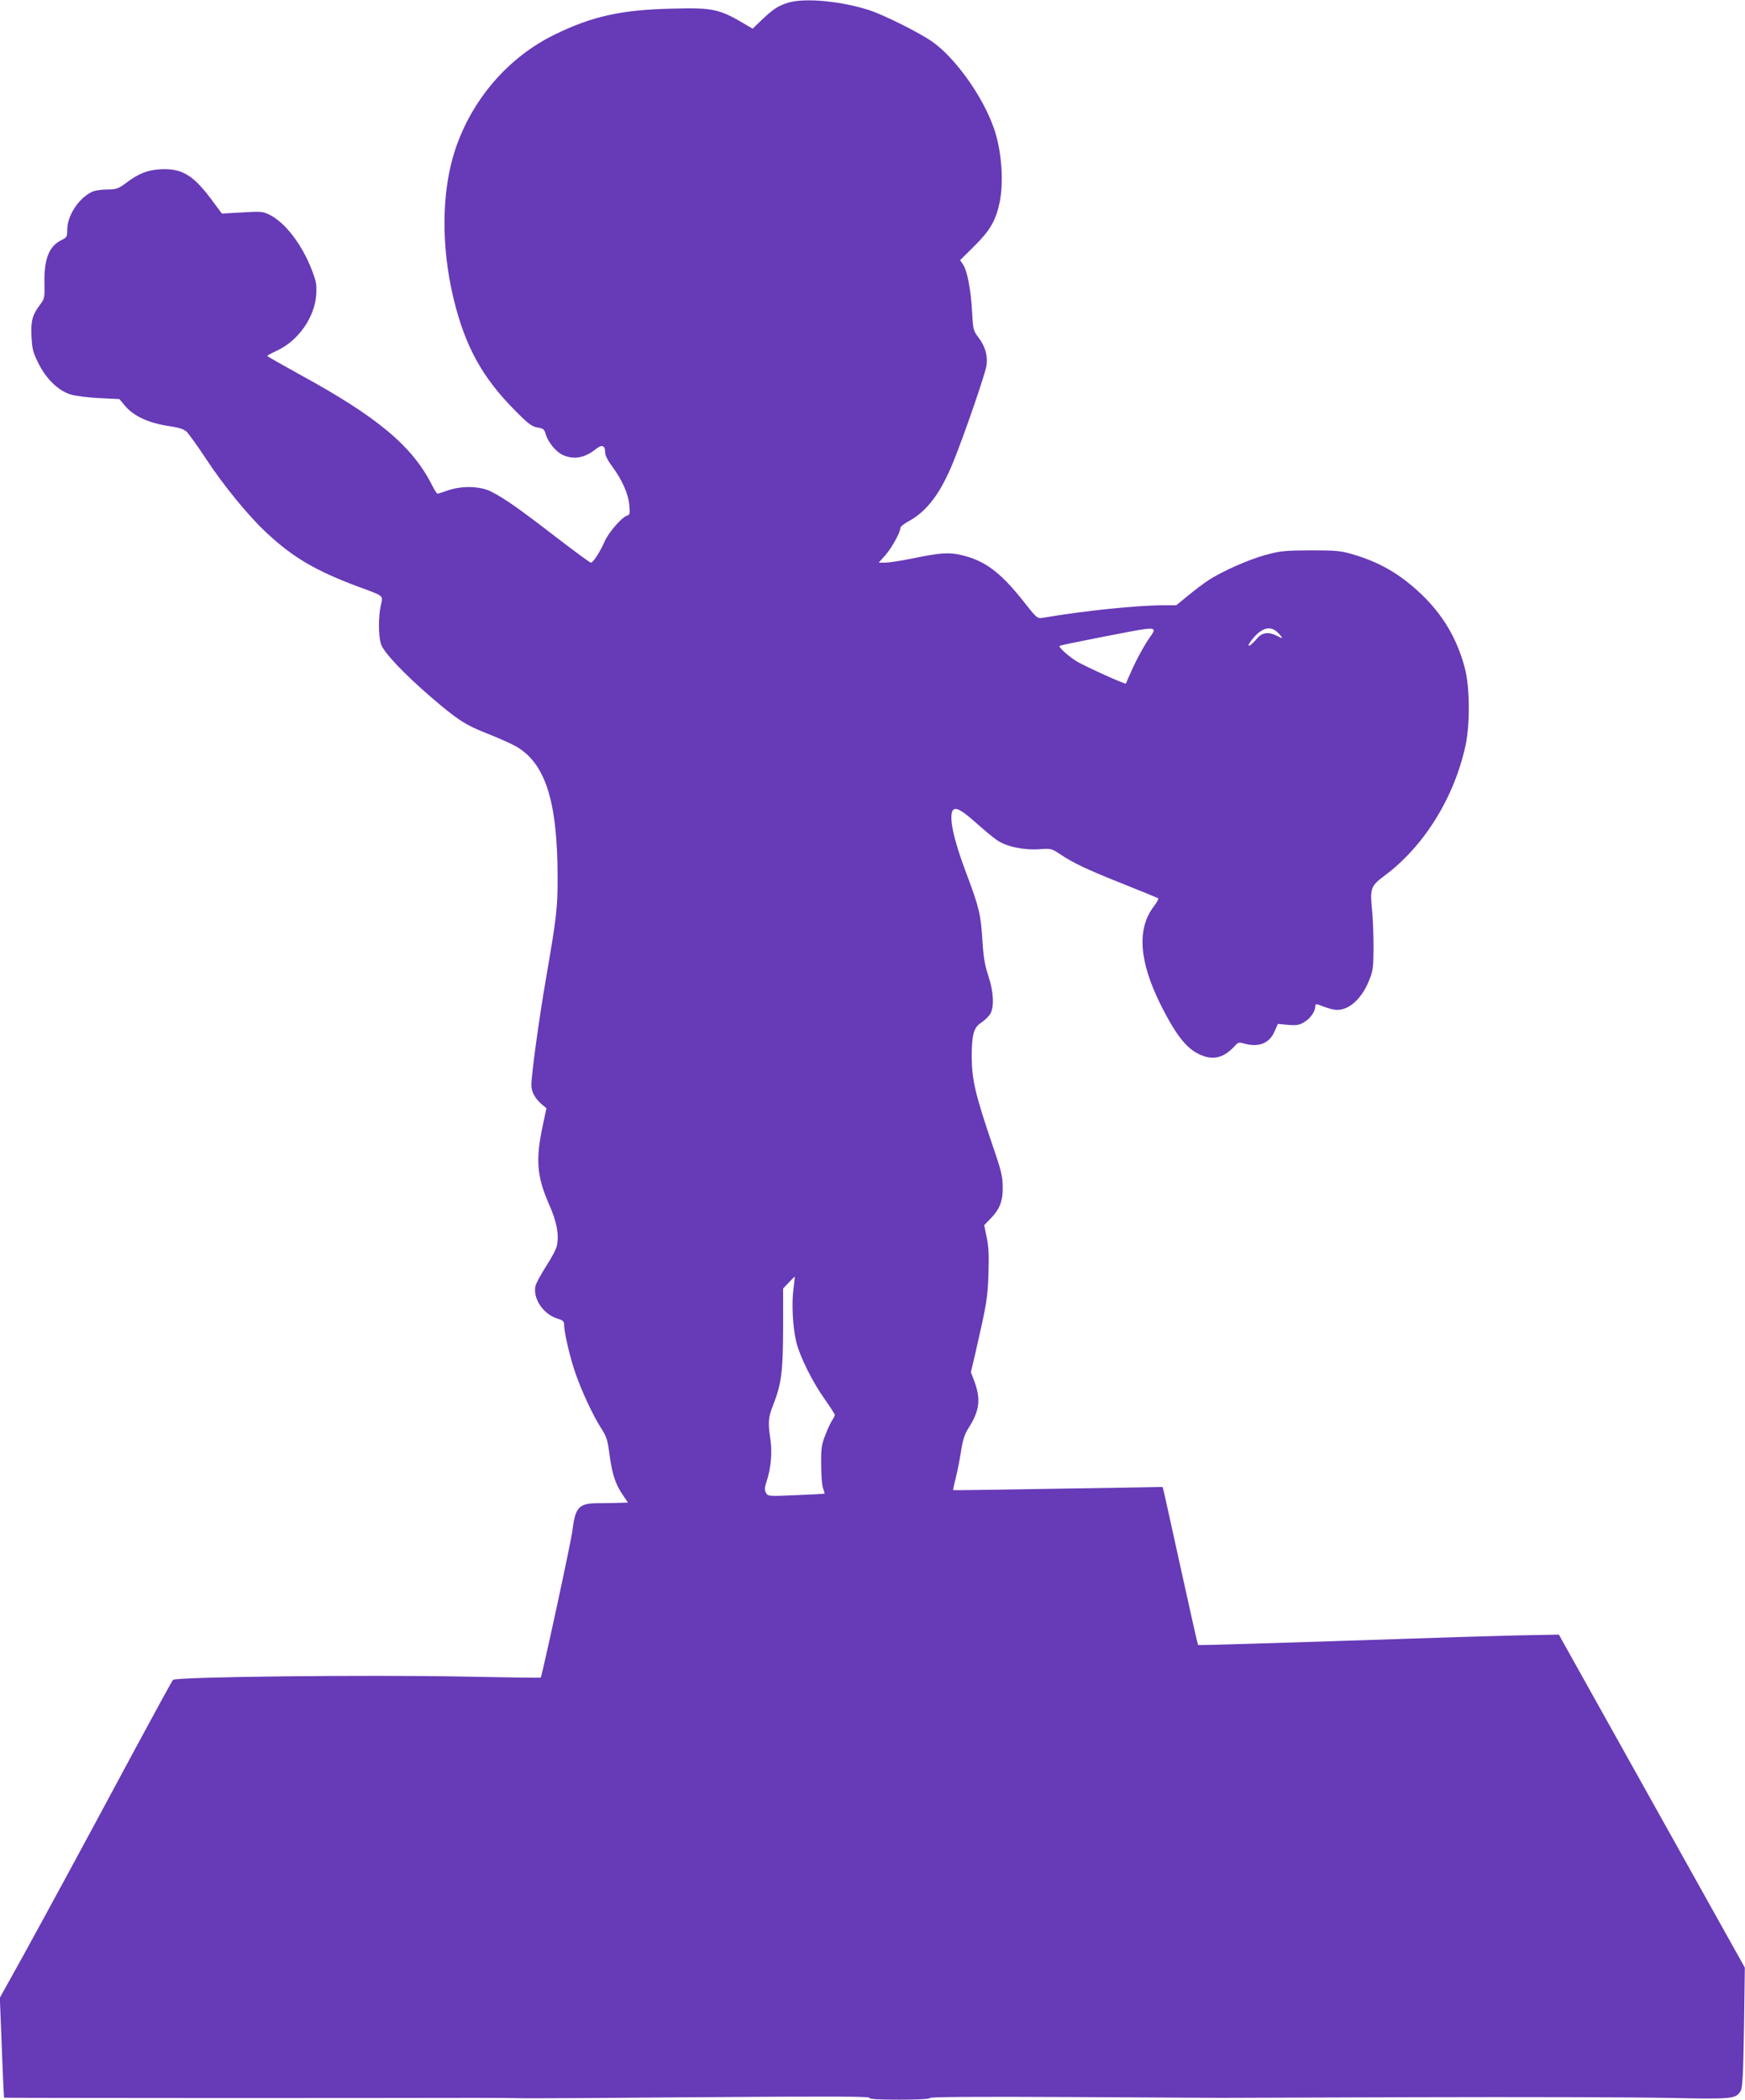
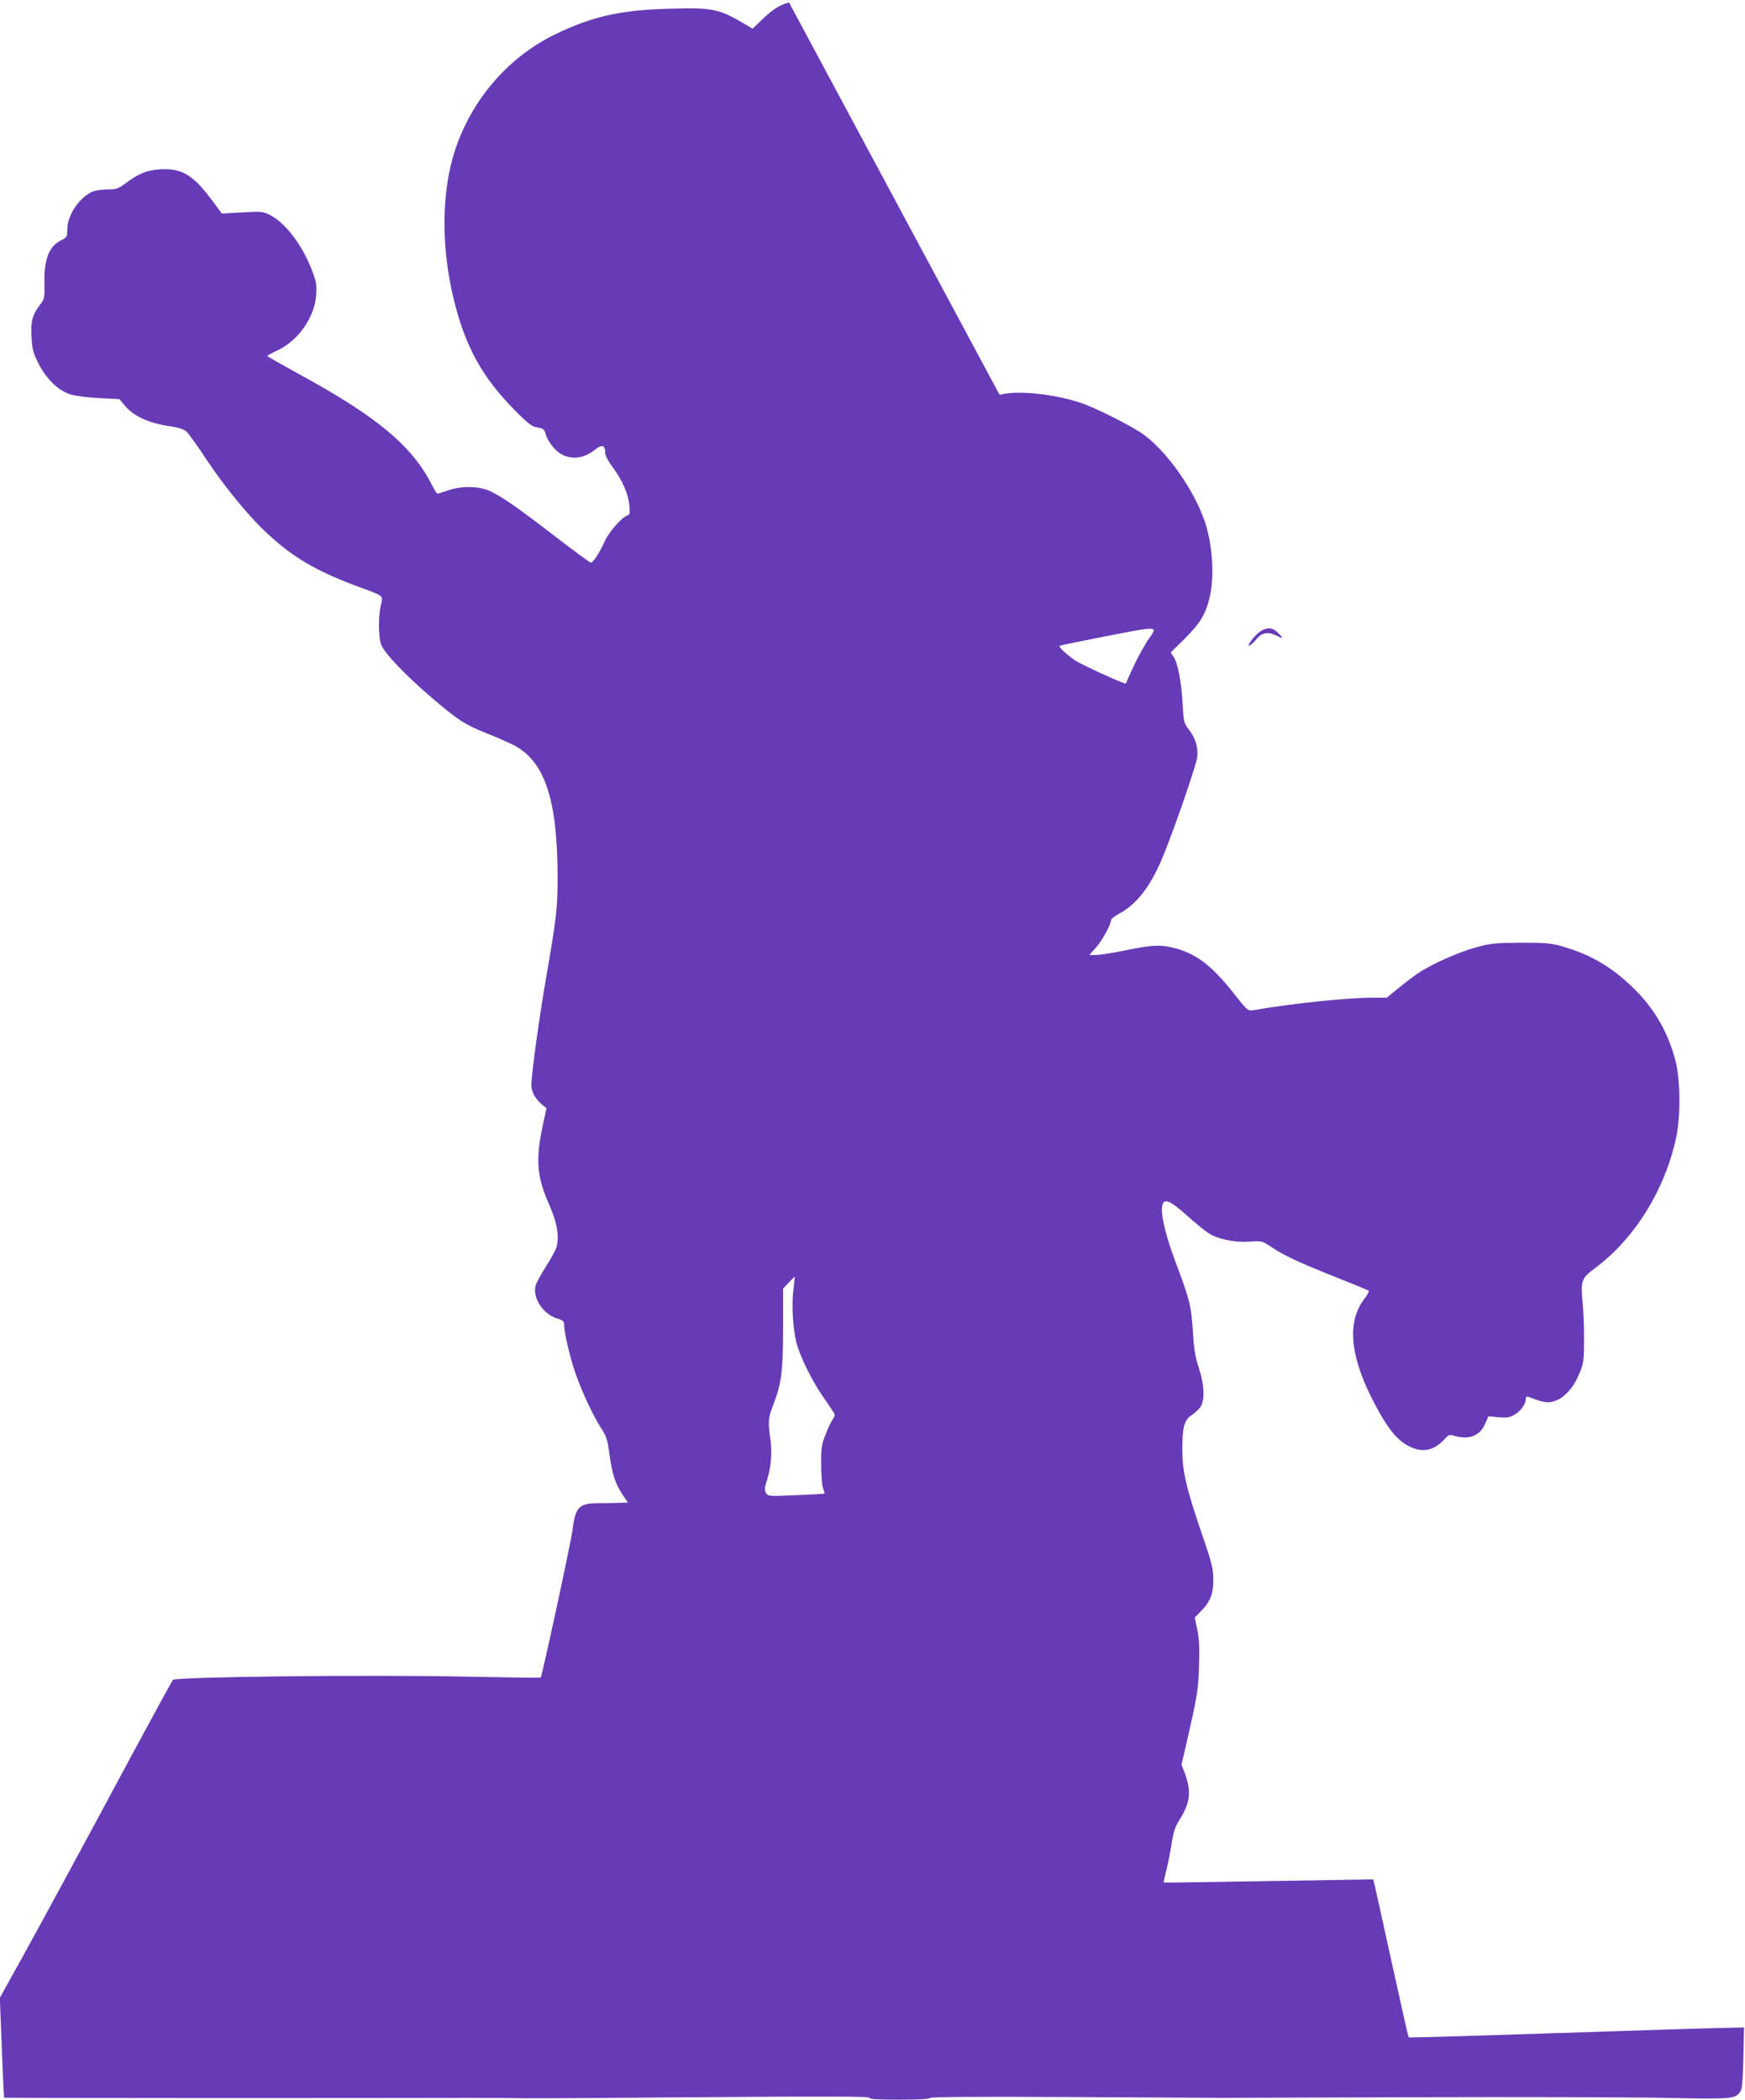
<svg xmlns="http://www.w3.org/2000/svg" version="1.0" width="1064pt" height="1280pt" viewBox="0 0 1064 1280" preserveAspectRatio="xMidYMid meet">
  <g transform="translate(0,1280) scale(0.1,-0.1)" fill="#673ab7" stroke="none">
-     <path d="M4811 12785 c-63 -18 -97 -40 -169 -109 l-53 -51 -32 19 c-172 103 -204 110 -468 103 -302 -7 -480 -47 -705 -157 -285 -138 -508 -397 -610 -707 -82 -252 -85 -584 -9 -901 71 -294 175 -484 380 -689 77 -78 98 -93 132 -99 36 -6 42 -10 52 -45 15 -49 65 -108 108 -125 65 -27 128 -15 193 36 41 33 60 26 60 -20 0 -15 17 -50 41 -81 61 -82 100 -168 106 -237 5 -54 4 -60 -15 -66 -31 -10 -111 -102 -134 -154 -29 -66 -71 -132 -85 -132 -6 0 -104 72 -217 159 -219 169 -310 233 -393 275 -67 33 -178 36 -263 6 -30 -11 -58 -19 -62 -20 -4 0 -20 24 -34 53 -120 237 -332 415 -803 672 -110 61 -201 112 -201 115 0 3 27 18 60 33 129 60 229 203 238 340 4 63 0 82 -27 152 -60 156 -164 290 -258 336 -41 20 -54 21 -167 14 l-123 -7 -70 94 c-109 144 -178 183 -306 176 -80 -5 -131 -25 -212 -86 -45 -33 -56 -37 -115 -37 -41 -1 -77 -7 -96 -18 -79 -42 -144 -144 -144 -228 0 -42 -3 -47 -34 -62 -76 -36 -108 -115 -105 -263 2 -88 0 -96 -25 -129 -48 -63 -59 -101 -54 -196 4 -76 9 -97 41 -161 47 -97 123 -170 198 -193 30 -9 109 -19 176 -22 l121 -6 36 -43 c51 -60 141 -102 257 -120 69 -10 98 -19 117 -36 13 -13 67 -87 118 -165 106 -161 256 -345 364 -446 161 -152 301 -235 560 -332 166 -61 156 -53 142 -115 -15 -67 -15 -181 0 -234 15 -51 140 -183 311 -330 158 -135 204 -165 333 -216 60 -23 135 -57 167 -73 190 -99 267 -333 267 -811 0 -181 -7 -242 -70 -606 -42 -242 -90 -590 -90 -656 0 -42 25 -85 69 -121 l23 -19 -21 -98 c-46 -213 -39 -314 36 -486 48 -108 62 -183 49 -253 -3 -19 -33 -76 -66 -126 -32 -51 -62 -105 -65 -121 -17 -76 49 -173 133 -198 36 -11 42 -17 42 -40 0 -47 37 -203 70 -297 40 -114 106 -254 155 -331 33 -51 40 -72 51 -158 16 -121 36 -182 79 -246 l34 -50 -62 -2 c-34 -1 -94 -2 -133 -2 -104 -2 -127 -28 -143 -163 -8 -69 -186 -891 -194 -900 -2 -2 -208 1 -458 6 -605 12 -1766 -1 -1784 -20 -7 -8 -110 -196 -230 -419 -364 -678 -541 -1003 -686 -1267 l-140 -252 12 -303 c6 -167 13 -304 14 -306 2 -2 2020 -3 2875 -1 113 0 232 -1 265 -2 33 -2 527 1 1098 6 787 6 1037 5 1037 -3 0 -9 51 -12 185 -12 119 0 185 4 185 10 0 7 280 9 858 6 471 -3 884 -5 917 -5 33 0 571 2 1195 4 624 2 1306 0 1515 -4 409 -9 428 -7 458 41 12 19 16 92 21 388 l5 365 -567 1015 -567 1015 -155 -3 c-85 -1 -292 -7 -460 -12 -1242 -41 -1582 -51 -1585 -48 -2 2 -47 201 -100 443 -53 242 -101 458 -106 480 l-10 40 -177 -3 c-851 -14 -1097 -18 -1100 -16 -2 1 6 37 17 80 11 44 25 117 32 164 10 64 21 97 45 135 68 107 76 176 33 290 l-19 50 26 110 c71 311 76 339 81 490 4 113 1 168 -11 223 l-15 73 34 35 c59 59 80 109 79 194 0 66 -7 98 -61 255 -106 312 -127 401 -128 540 0 138 12 181 57 210 17 11 41 33 52 48 30 41 26 137 -9 242 -20 61 -29 111 -35 215 -10 156 -19 196 -99 409 -77 203 -106 341 -82 380 16 24 53 4 141 -74 47 -42 104 -90 128 -106 56 -40 164 -63 260 -56 70 5 74 4 125 -30 79 -53 162 -93 386 -182 113 -45 208 -84 213 -87 4 -3 -8 -25 -26 -49 -105 -136 -91 -335 41 -600 101 -201 168 -281 262 -313 71 -25 132 -4 194 66 15 17 24 19 50 11 90 -26 156 -1 188 72 l21 47 63 -6 c54 -4 69 -1 99 18 37 22 66 65 66 96 0 11 5 14 17 10 88 -34 115 -39 156 -26 58 17 117 81 152 166 27 65 29 78 30 209 0 77 -4 179 -9 226 -13 132 -8 148 74 209 243 180 428 478 497 800 27 130 25 358 -6 470 -47 177 -133 321 -263 446 -131 125 -256 197 -424 246 -69 20 -101 23 -254 23 -158 -1 -185 -4 -273 -28 -104 -28 -273 -103 -354 -158 -26 -17 -80 -58 -120 -91 l-71 -58 -78 0 c-160 0 -481 -33 -734 -76 -36 -6 -37 -5 -125 107 -137 172 -232 242 -372 275 -78 18 -128 15 -307 -22 -65 -13 -137 -24 -158 -24 l-40 0 41 46 c39 45 91 139 91 166 0 7 21 24 46 38 114 60 199 172 277 365 67 165 194 534 202 586 9 60 -8 118 -49 172 -32 42 -33 48 -39 158 -7 132 -30 253 -56 288 l-17 25 86 85 c97 96 131 155 155 266 26 124 13 309 -31 442 -65 196 -233 434 -378 538 -75 53 -298 165 -386 193 -166 54 -387 76 -489 47z m2184 -3894 c-28 -44 -69 -120 -90 -168 -22 -48 -40 -89 -40 -90 -4 -7 -263 111 -308 140 -51 34 -105 84 -96 90 2 2 101 23 219 46 413 80 381 81 315 -18z m800 49 c32 -34 30 -37 -11 -15 -49 25 -89 19 -119 -17 -15 -18 -35 -37 -43 -42 -30 -17 24 58 59 82 44 31 79 28 114 -8z m-2957 -4000 c-12 -90 -4 -230 17 -320 21 -88 100 -247 174 -350 33 -47 61 -90 61 -95 0 -6 -7 -20 -15 -32 -9 -12 -28 -53 -42 -90 -24 -60 -27 -82 -26 -183 0 -65 5 -128 12 -144 6 -16 10 -30 9 -31 -2 -2 -80 -6 -175 -10 -169 -7 -171 -7 -183 15 -9 16 -8 31 4 68 27 81 35 174 24 254 -16 106 -14 136 15 209 52 134 61 203 62 469 l0 245 35 37 c19 20 35 36 36 35 1 -1 -3 -36 -8 -77z" />
+     <path d="M4811 12785 c-63 -18 -97 -40 -169 -109 l-53 -51 -32 19 c-172 103 -204 110 -468 103 -302 -7 -480 -47 -705 -157 -285 -138 -508 -397 -610 -707 -82 -252 -85 -584 -9 -901 71 -294 175 -484 380 -689 77 -78 98 -93 132 -99 36 -6 42 -10 52 -45 15 -49 65 -108 108 -125 65 -27 128 -15 193 36 41 33 60 26 60 -20 0 -15 17 -50 41 -81 61 -82 100 -168 106 -237 5 -54 4 -60 -15 -66 -31 -10 -111 -102 -134 -154 -29 -66 -71 -132 -85 -132 -6 0 -104 72 -217 159 -219 169 -310 233 -393 275 -67 33 -178 36 -263 6 -30 -11 -58 -19 -62 -20 -4 0 -20 24 -34 53 -120 237 -332 415 -803 672 -110 61 -201 112 -201 115 0 3 27 18 60 33 129 60 229 203 238 340 4 63 0 82 -27 152 -60 156 -164 290 -258 336 -41 20 -54 21 -167 14 l-123 -7 -70 94 c-109 144 -178 183 -306 176 -80 -5 -131 -25 -212 -86 -45 -33 -56 -37 -115 -37 -41 -1 -77 -7 -96 -18 -79 -42 -144 -144 -144 -228 0 -42 -3 -47 -34 -62 -76 -36 -108 -115 -105 -263 2 -88 0 -96 -25 -129 -48 -63 -59 -101 -54 -196 4 -76 9 -97 41 -161 47 -97 123 -170 198 -193 30 -9 109 -19 176 -22 l121 -6 36 -43 c51 -60 141 -102 257 -120 69 -10 98 -19 117 -36 13 -13 67 -87 118 -165 106 -161 256 -345 364 -446 161 -152 301 -235 560 -332 166 -61 156 -53 142 -115 -15 -67 -15 -181 0 -234 15 -51 140 -183 311 -330 158 -135 204 -165 333 -216 60 -23 135 -57 167 -73 190 -99 267 -333 267 -811 0 -181 -7 -242 -70 -606 -42 -242 -90 -590 -90 -656 0 -42 25 -85 69 -121 l23 -19 -21 -98 c-46 -213 -39 -314 36 -486 48 -108 62 -183 49 -253 -3 -19 -33 -76 -66 -126 -32 -51 -62 -105 -65 -121 -17 -76 49 -173 133 -198 36 -11 42 -17 42 -40 0 -47 37 -203 70 -297 40 -114 106 -254 155 -331 33 -51 40 -72 51 -158 16 -121 36 -182 79 -246 l34 -50 -62 -2 c-34 -1 -94 -2 -133 -2 -104 -2 -127 -28 -143 -163 -8 -69 -186 -891 -194 -900 -2 -2 -208 1 -458 6 -605 12 -1766 -1 -1784 -20 -7 -8 -110 -196 -230 -419 -364 -678 -541 -1003 -686 -1267 l-140 -252 12 -303 c6 -167 13 -304 14 -306 2 -2 2020 -3 2875 -1 113 0 232 -1 265 -2 33 -2 527 1 1098 6 787 6 1037 5 1037 -3 0 -9 51 -12 185 -12 119 0 185 4 185 10 0 7 280 9 858 6 471 -3 884 -5 917 -5 33 0 571 2 1195 4 624 2 1306 0 1515 -4 409 -9 428 -7 458 41 12 19 16 92 21 388 c-85 -1 -292 -7 -460 -12 -1242 -41 -1582 -51 -1585 -48 -2 2 -47 201 -100 443 -53 242 -101 458 -106 480 l-10 40 -177 -3 c-851 -14 -1097 -18 -1100 -16 -2 1 6 37 17 80 11 44 25 117 32 164 10 64 21 97 45 135 68 107 76 176 33 290 l-19 50 26 110 c71 311 76 339 81 490 4 113 1 168 -11 223 l-15 73 34 35 c59 59 80 109 79 194 0 66 -7 98 -61 255 -106 312 -127 401 -128 540 0 138 12 181 57 210 17 11 41 33 52 48 30 41 26 137 -9 242 -20 61 -29 111 -35 215 -10 156 -19 196 -99 409 -77 203 -106 341 -82 380 16 24 53 4 141 -74 47 -42 104 -90 128 -106 56 -40 164 -63 260 -56 70 5 74 4 125 -30 79 -53 162 -93 386 -182 113 -45 208 -84 213 -87 4 -3 -8 -25 -26 -49 -105 -136 -91 -335 41 -600 101 -201 168 -281 262 -313 71 -25 132 -4 194 66 15 17 24 19 50 11 90 -26 156 -1 188 72 l21 47 63 -6 c54 -4 69 -1 99 18 37 22 66 65 66 96 0 11 5 14 17 10 88 -34 115 -39 156 -26 58 17 117 81 152 166 27 65 29 78 30 209 0 77 -4 179 -9 226 -13 132 -8 148 74 209 243 180 428 478 497 800 27 130 25 358 -6 470 -47 177 -133 321 -263 446 -131 125 -256 197 -424 246 -69 20 -101 23 -254 23 -158 -1 -185 -4 -273 -28 -104 -28 -273 -103 -354 -158 -26 -17 -80 -58 -120 -91 l-71 -58 -78 0 c-160 0 -481 -33 -734 -76 -36 -6 -37 -5 -125 107 -137 172 -232 242 -372 275 -78 18 -128 15 -307 -22 -65 -13 -137 -24 -158 -24 l-40 0 41 46 c39 45 91 139 91 166 0 7 21 24 46 38 114 60 199 172 277 365 67 165 194 534 202 586 9 60 -8 118 -49 172 -32 42 -33 48 -39 158 -7 132 -30 253 -56 288 l-17 25 86 85 c97 96 131 155 155 266 26 124 13 309 -31 442 -65 196 -233 434 -378 538 -75 53 -298 165 -386 193 -166 54 -387 76 -489 47z m2184 -3894 c-28 -44 -69 -120 -90 -168 -22 -48 -40 -89 -40 -90 -4 -7 -263 111 -308 140 -51 34 -105 84 -96 90 2 2 101 23 219 46 413 80 381 81 315 -18z m800 49 c32 -34 30 -37 -11 -15 -49 25 -89 19 -119 -17 -15 -18 -35 -37 -43 -42 -30 -17 24 58 59 82 44 31 79 28 114 -8z m-2957 -4000 c-12 -90 -4 -230 17 -320 21 -88 100 -247 174 -350 33 -47 61 -90 61 -95 0 -6 -7 -20 -15 -32 -9 -12 -28 -53 -42 -90 -24 -60 -27 -82 -26 -183 0 -65 5 -128 12 -144 6 -16 10 -30 9 -31 -2 -2 -80 -6 -175 -10 -169 -7 -171 -7 -183 15 -9 16 -8 31 4 68 27 81 35 174 24 254 -16 106 -14 136 15 209 52 134 61 203 62 469 l0 245 35 37 c19 20 35 36 36 35 1 -1 -3 -36 -8 -77z" />
  </g>
</svg>